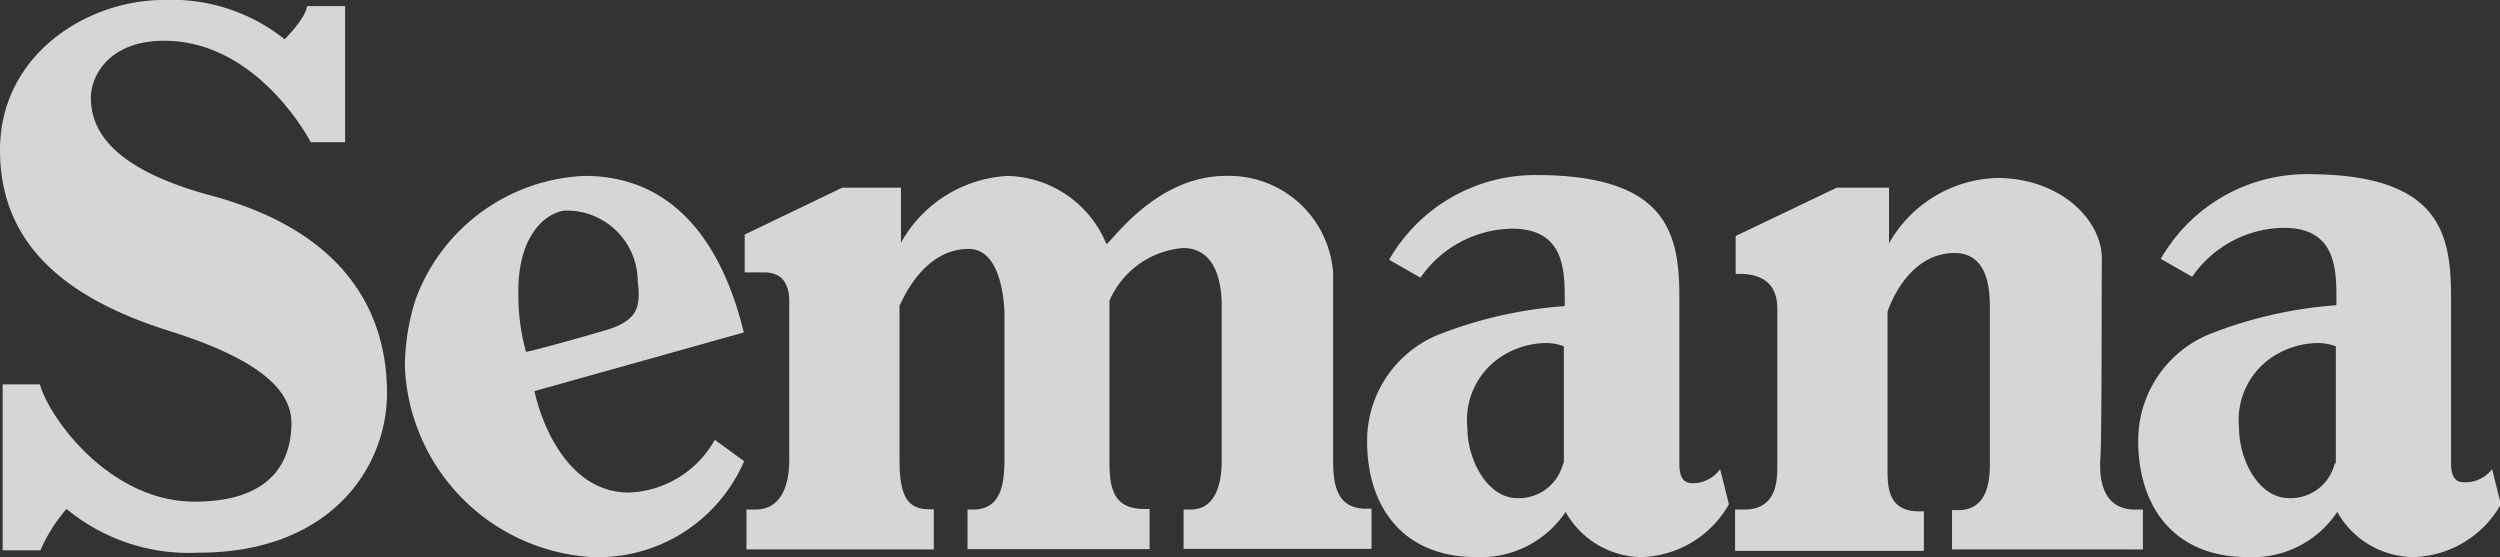
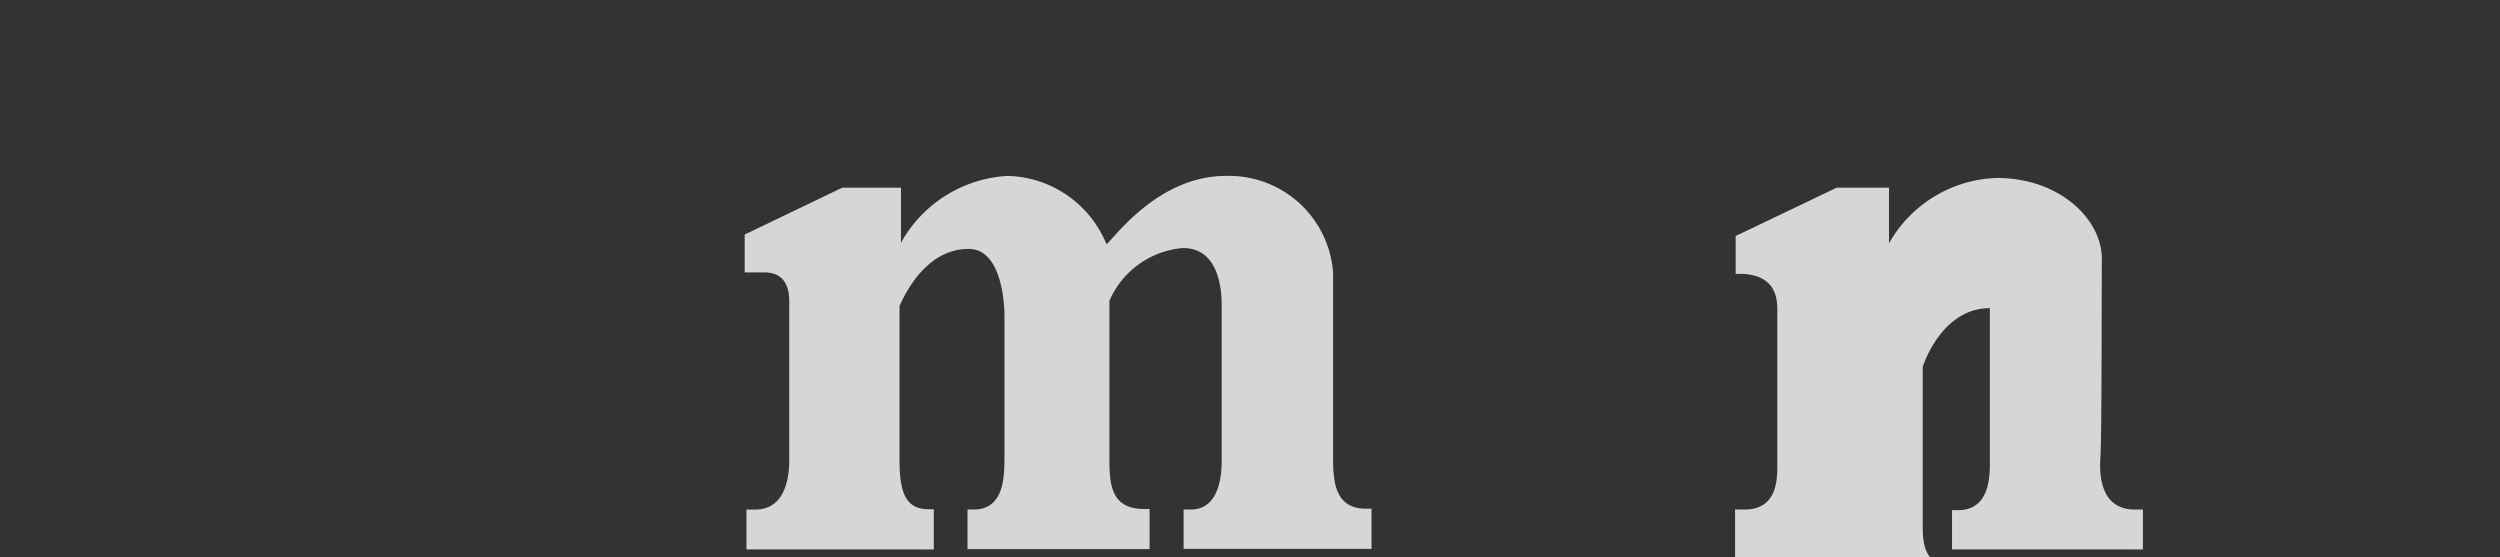
<svg xmlns="http://www.w3.org/2000/svg" viewBox="0 0 85.27 19">
  <rect x="0" y="0" width="85.27" height="19" fill="#333333" stroke="none" />
  <defs>
    <style>.cls-1{opacity:0.8;}.cls-2{fill:#fff;}</style>
  </defs>
  <title>logo-semana</title>
  <g id="Layer_2" data-name="Layer 2">
    <g id="Capa_1" data-name="Capa 1">
      <g class="cls-1">
-         <path class="cls-2" d="M5.57,0A6.17,6.17,0,0,1,9.71,1.34c.19-.19.74-.8.76-1.13h1.3l0,4.64H10.6c-.09-.17-1.86-3.46-5-3.46-1.93,0-2.53,1.26-2.5,2S3.4,5.65,7.2,6.67c4.79,1.29,6,4.21,6,6.74s-1.92,5.44-6.42,5.44a6.55,6.55,0,0,1-4.51-1.49,5.36,5.36,0,0,0-.89,1.41H.09l0-5.66H1.36c.32,1.14,2.37,4,5.28,4s3.29-1.69,3.3-2.65-.72-2.09-4.16-3.17S0,8.4,0,5.12,3,0,5.57,0Z" />
-         <path class="cls-2" d="M24.38,15l1,.73A5.42,5.42,0,0,1,20.18,19a6.79,6.79,0,0,1-6.37-6.49,7.59,7.59,0,0,1,.37-2.31A6.43,6.43,0,0,1,19.94,6c3.27,0,4.78,2.65,5.43,5.34l-7.14,2c.24,1.12,1.15,3.46,3.22,3.46A3.5,3.5,0,0,0,24.38,15Zm-6.7-5a7.28,7.28,0,0,0,.26,2c.14,0,2.83-.75,3-.83.79-.32.92-.71.81-1.58a2.42,2.42,0,0,0-2.21-2.4,1.76,1.76,0,0,0-.34,0c-.67.13-1.54.92-1.52,2.8" />
        <path class="cls-2" d="M41.81,6a3.56,3.56,0,0,1,3.66,3.31c0,.57,0,1.5,0,2.44,0,1.4,0,3.67,0,3.89,0,.8.07,1.71,1.12,1.71h.19v1.37H40.37V17.38h.24c1,0,1.06-1.22,1.06-1.67,0-.24,0-2.59,0-3.89,0-1.08,0-1.34,0-1.36,0-.35,0-2-1.32-2a3,3,0,0,0-2.51,1.8s0,.33,0,1.5c0,1,0,3,0,3.89s.06,1.71,1.19,1.71h.18v1.37H33V17.38h.2c1,0,1.05-1,1.06-1.67,0-.37,0-2.69,0-3.89,0-.87,0-1,0-1.07s0-2.26-1.22-2.26c-1.55,0-2.26,1.75-2.36,1.94,0,0,0,.29,0,1.34s0,3.44,0,3.89c0,1.13.2,1.71,1,1.71h.17v1.37H25.46V17.38h.3c1.12,0,1.16-1.31,1.16-1.71s0-2.59,0-3.89c0-.71,0-1.12,0-1.49,0-1-.65-1-.92-1h-.6V8L28.73,6.4h2V8.28A4.44,4.44,0,0,1,34.37,6a3.74,3.74,0,0,1,3.37,2.33C38,8.13,39.49,6,41.81,6Z" />
-         <path class="cls-2" d="M58.67,16l.3,1.2A3.54,3.54,0,0,1,56,19a3,3,0,0,1-2.6-1.54A3.48,3.48,0,0,1,50.34,19c-2.47,0-3.73-1.7-3.71-4A3.91,3.91,0,0,1,49,11.44a14.67,14.67,0,0,1,4.37-1c0-1.09.08-2.64-1.8-2.64a3.87,3.87,0,0,0-3.12,1.67l-1.07-.61a5.75,5.75,0,0,1,5-2.89c4.57,0,4.91,2.06,4.9,4.28l0,2.78,0,2.79c0,.57.22.66.46.66A1.13,1.13,0,0,0,58.67,16Zm-5.33-.17,0-2.67V11.81a1.81,1.81,0,0,0-.63-.11,2.87,2.87,0,0,0-1.35.37,2.58,2.58,0,0,0-1.31,2.53c0,1.1.69,2.39,1.7,2.39h.12a1.55,1.55,0,0,0,1.45-1.21" />
-         <path class="cls-2" d="M68.11,6.07c2.15,0,3.59,1.42,3.58,2.77s0,6.05-.05,6.78.08,1.76,1.18,1.76h.27v1.36H66.58V17.4h.21c1,0,1.08-1,1.08-1.57,0-1,0-4.84,0-5.32s0-1.88-1.2-1.88c-1.46,0-2.13,1.53-2.29,2,0,.23,0,4.54,0,5.36,0,.58,0,1.45,1.06,1.45h.18v1.35H59.18V17.38h.32c1.1,0,1.12-1,1.12-1.46,0-1.1,0-5,0-5.38s-.07-1.2-1.3-1.2H59.2V8.05L62.65,6.4h1.78l0,1.9A4.38,4.38,0,0,1,68.11,6.07Z" />
-         <path class="cls-2" d="M85,16l.3,1.2A3.53,3.53,0,0,1,82.32,19a3,3,0,0,1-2.6-1.54A3.46,3.46,0,0,1,76.65,19c-2.48,0-3.73-1.7-3.72-4a3.92,3.92,0,0,1,2.4-3.59,14.63,14.63,0,0,1,4.36-1c0-1.09.08-2.64-1.8-2.64a3.86,3.86,0,0,0-3.12,1.67L73.7,8.83a5.74,5.74,0,0,1,5-2.89c4.57,0,4.91,2.06,4.9,4.28l0,2.78,0,2.79c0,.57.22.66.46.66A1.14,1.14,0,0,0,85,16Zm-5.33-.17,0-2.67V11.81a1.82,1.82,0,0,0-.64-.11,2.89,2.89,0,0,0-1.35.37,2.58,2.58,0,0,0-1.31,2.53c0,1.1.68,2.39,1.7,2.39h.13a1.55,1.55,0,0,0,1.44-1.21" />
+         <path class="cls-2" d="M68.11,6.07c2.15,0,3.59,1.42,3.58,2.77s0,6.05-.05,6.78.08,1.76,1.18,1.76h.27v1.36H66.58V17.4h.21c1,0,1.08-1,1.08-1.57,0-1,0-4.84,0-5.32c-1.46,0-2.13,1.53-2.29,2,0,.23,0,4.54,0,5.36,0,.58,0,1.45,1.06,1.45h.18v1.35H59.18V17.38h.32c1.1,0,1.12-1,1.12-1.46,0-1.1,0-5,0-5.38s-.07-1.2-1.3-1.2H59.2V8.05L62.65,6.4h1.78l0,1.9A4.38,4.38,0,0,1,68.11,6.07Z" />
      </g>
    </g>
  </g>
</svg>